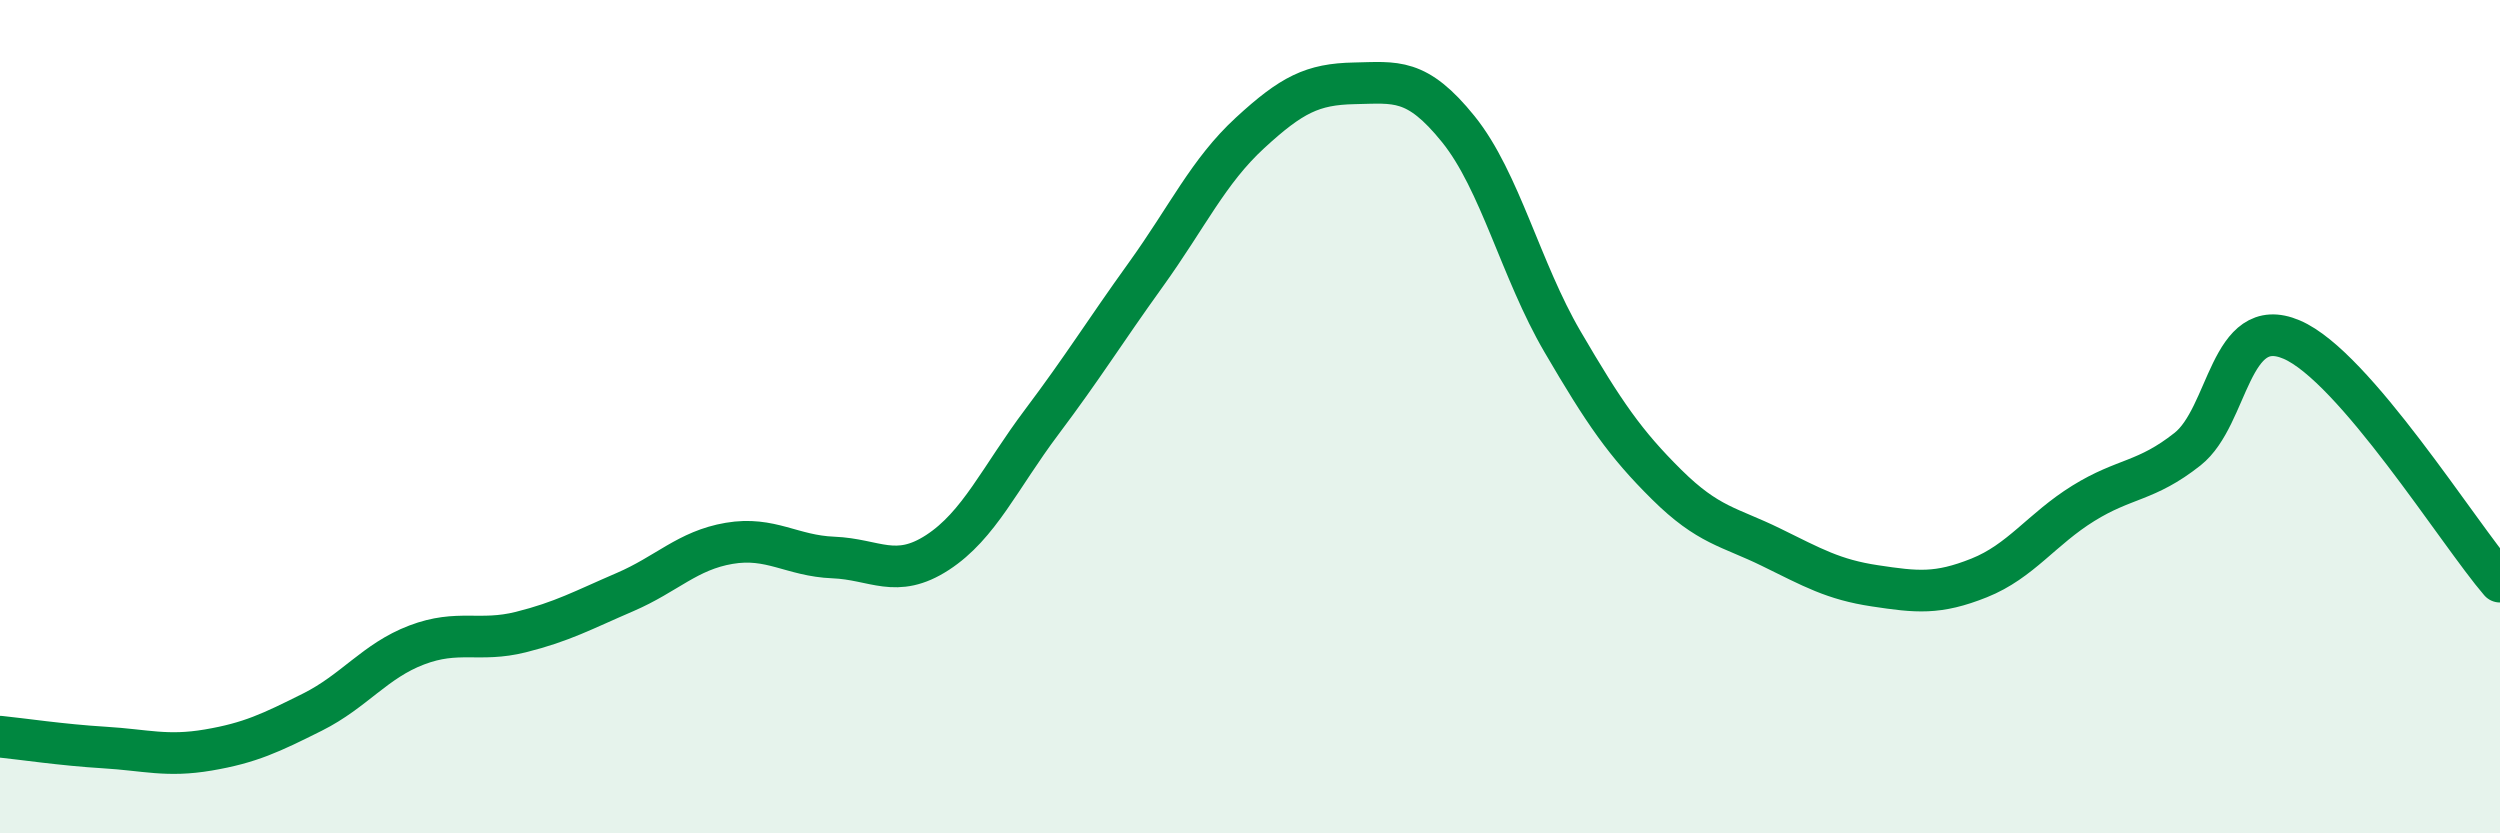
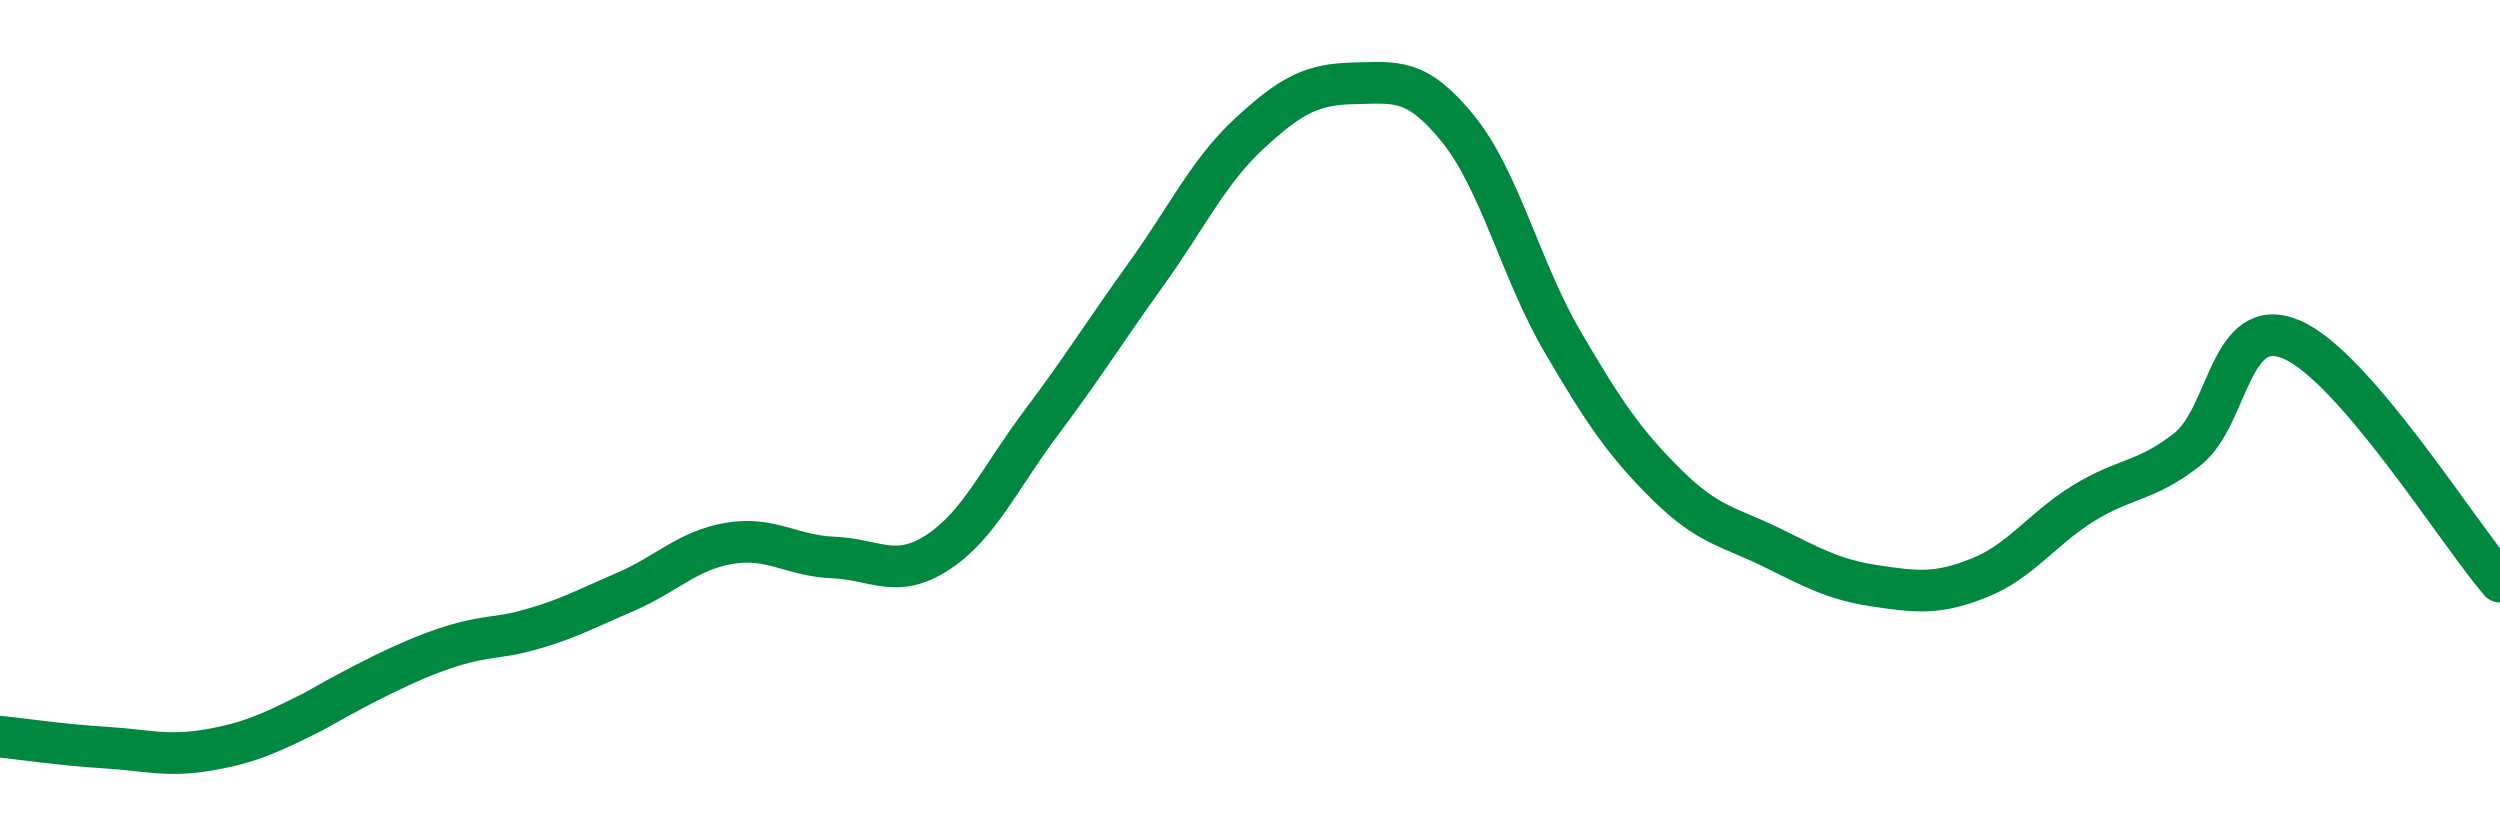
<svg xmlns="http://www.w3.org/2000/svg" width="60" height="20" viewBox="0 0 60 20">
-   <path d="M 0,17.68 C 0.5,17.73 1.5,17.88 2.5,17.94 C 3.5,18 4,18.17 5,18 C 6,17.83 6.5,17.59 7.5,17.09 C 8.5,16.59 9,15.86 10,15.48 C 11,15.1 11.5,15.42 12.5,15.17 C 13.5,14.92 14,14.64 15,14.21 C 16,13.78 16.5,13.21 17.5,13.04 C 18.5,12.87 19,13.34 20,13.38 C 21,13.42 21.5,13.91 22.5,13.26 C 23.5,12.61 24,11.46 25,10.13 C 26,8.8 26.5,7.98 27.5,6.59 C 28.5,5.2 29,4.11 30,3.19 C 31,2.27 31.5,2.02 32.5,2 C 33.5,1.98 34,1.86 35,3.1 C 36,4.34 36.5,6.49 37.5,8.2 C 38.5,9.91 39,10.64 40,11.63 C 41,12.62 41.5,12.64 42.5,13.13 C 43.5,13.62 44,13.91 45,14.06 C 46,14.21 46.5,14.27 47.5,13.87 C 48.5,13.47 49,12.7 50,12.08 C 51,11.46 51.5,11.57 52.5,10.78 C 53.5,9.99 53.5,7.51 55,8.15 C 56.5,8.79 59,12.8 60,13.96L60 20L0 20Z" fill="#008740" opacity="0.1" stroke-linecap="round" stroke-linejoin="round" />
-   <path d="M 0,17.68 C 0.5,17.73 1.5,17.88 2.5,17.94 C 3.5,18 4,18.17 5,18 C 6,17.83 6.5,17.59 7.5,17.09 C 8.5,16.59 9,15.86 10,15.48 C 11,15.1 11.5,15.42 12.5,15.17 C 13.5,14.92 14,14.64 15,14.21 C 16,13.78 16.5,13.21 17.5,13.04 C 18.5,12.87 19,13.34 20,13.38 C 21,13.42 21.5,13.91 22.5,13.26 C 23.5,12.61 24,11.46 25,10.13 C 26,8.8 26.5,7.98 27.5,6.59 C 28.5,5.2 29,4.11 30,3.19 C 31,2.27 31.5,2.02 32.5,2 C 33.5,1.98 34,1.86 35,3.1 C 36,4.34 36.5,6.49 37.5,8.2 C 38.5,9.91 39,10.64 40,11.63 C 41,12.62 41.5,12.64 42.5,13.13 C 43.5,13.62 44,13.91 45,14.06 C 46,14.21 46.5,14.27 47.5,13.87 C 48.5,13.47 49,12.7 50,12.08 C 51,11.46 51.5,11.57 52.5,10.78 C 53.5,9.99 53.5,7.51 55,8.15 C 56.5,8.79 59,12.8 60,13.96" stroke="#008740" stroke-width="1" fill="none" stroke-linecap="round" stroke-linejoin="round" />
+   <path d="M 0,17.68 C 0.5,17.73 1.5,17.88 2.5,17.94 C 3.5,18 4,18.17 5,18 C 6,17.83 6.5,17.59 7.5,17.09 C 11,15.1 11.5,15.42 12.5,15.17 C 13.5,14.92 14,14.64 15,14.21 C 16,13.78 16.5,13.21 17.5,13.04 C 18.5,12.87 19,13.34 20,13.38 C 21,13.42 21.5,13.91 22.5,13.26 C 23.5,12.61 24,11.46 25,10.13 C 26,8.8 26.5,7.98 27.5,6.59 C 28.5,5.2 29,4.11 30,3.19 C 31,2.27 31.5,2.02 32.5,2 C 33.5,1.98 34,1.86 35,3.1 C 36,4.34 36.5,6.49 37.5,8.2 C 38.5,9.91 39,10.64 40,11.63 C 41,12.62 41.5,12.64 42.5,13.13 C 43.5,13.62 44,13.91 45,14.06 C 46,14.21 46.5,14.27 47.5,13.87 C 48.5,13.47 49,12.7 50,12.08 C 51,11.46 51.5,11.57 52.5,10.78 C 53.5,9.99 53.5,7.51 55,8.15 C 56.5,8.79 59,12.8 60,13.96" stroke="#008740" stroke-width="1" fill="none" stroke-linecap="round" stroke-linejoin="round" />
</svg>